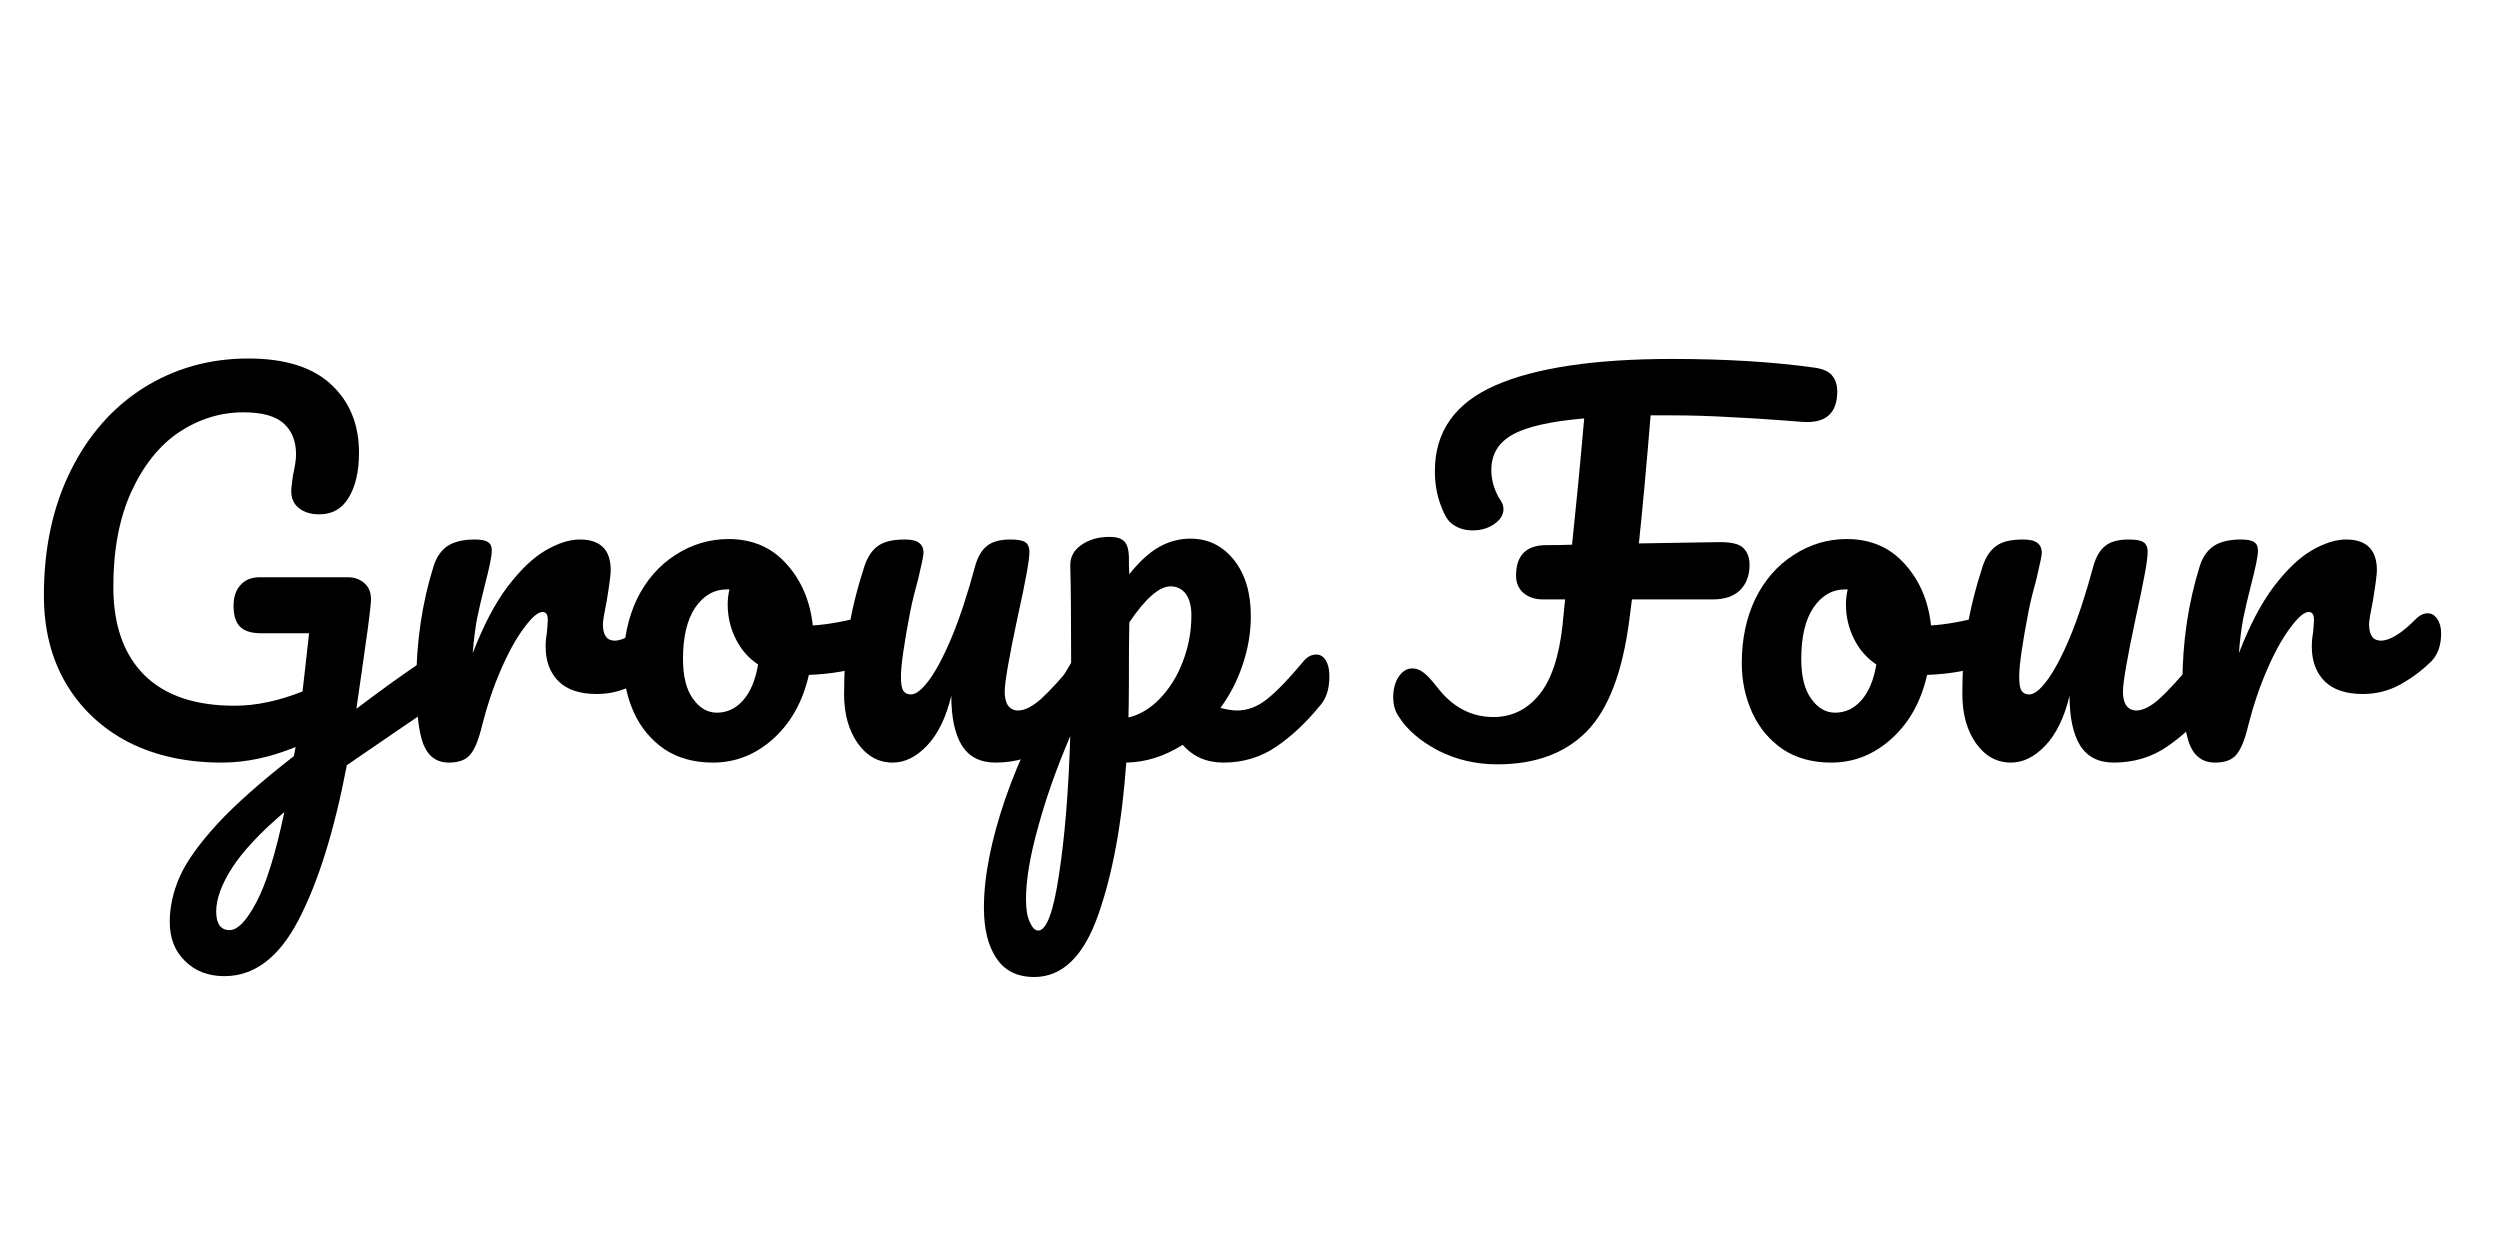
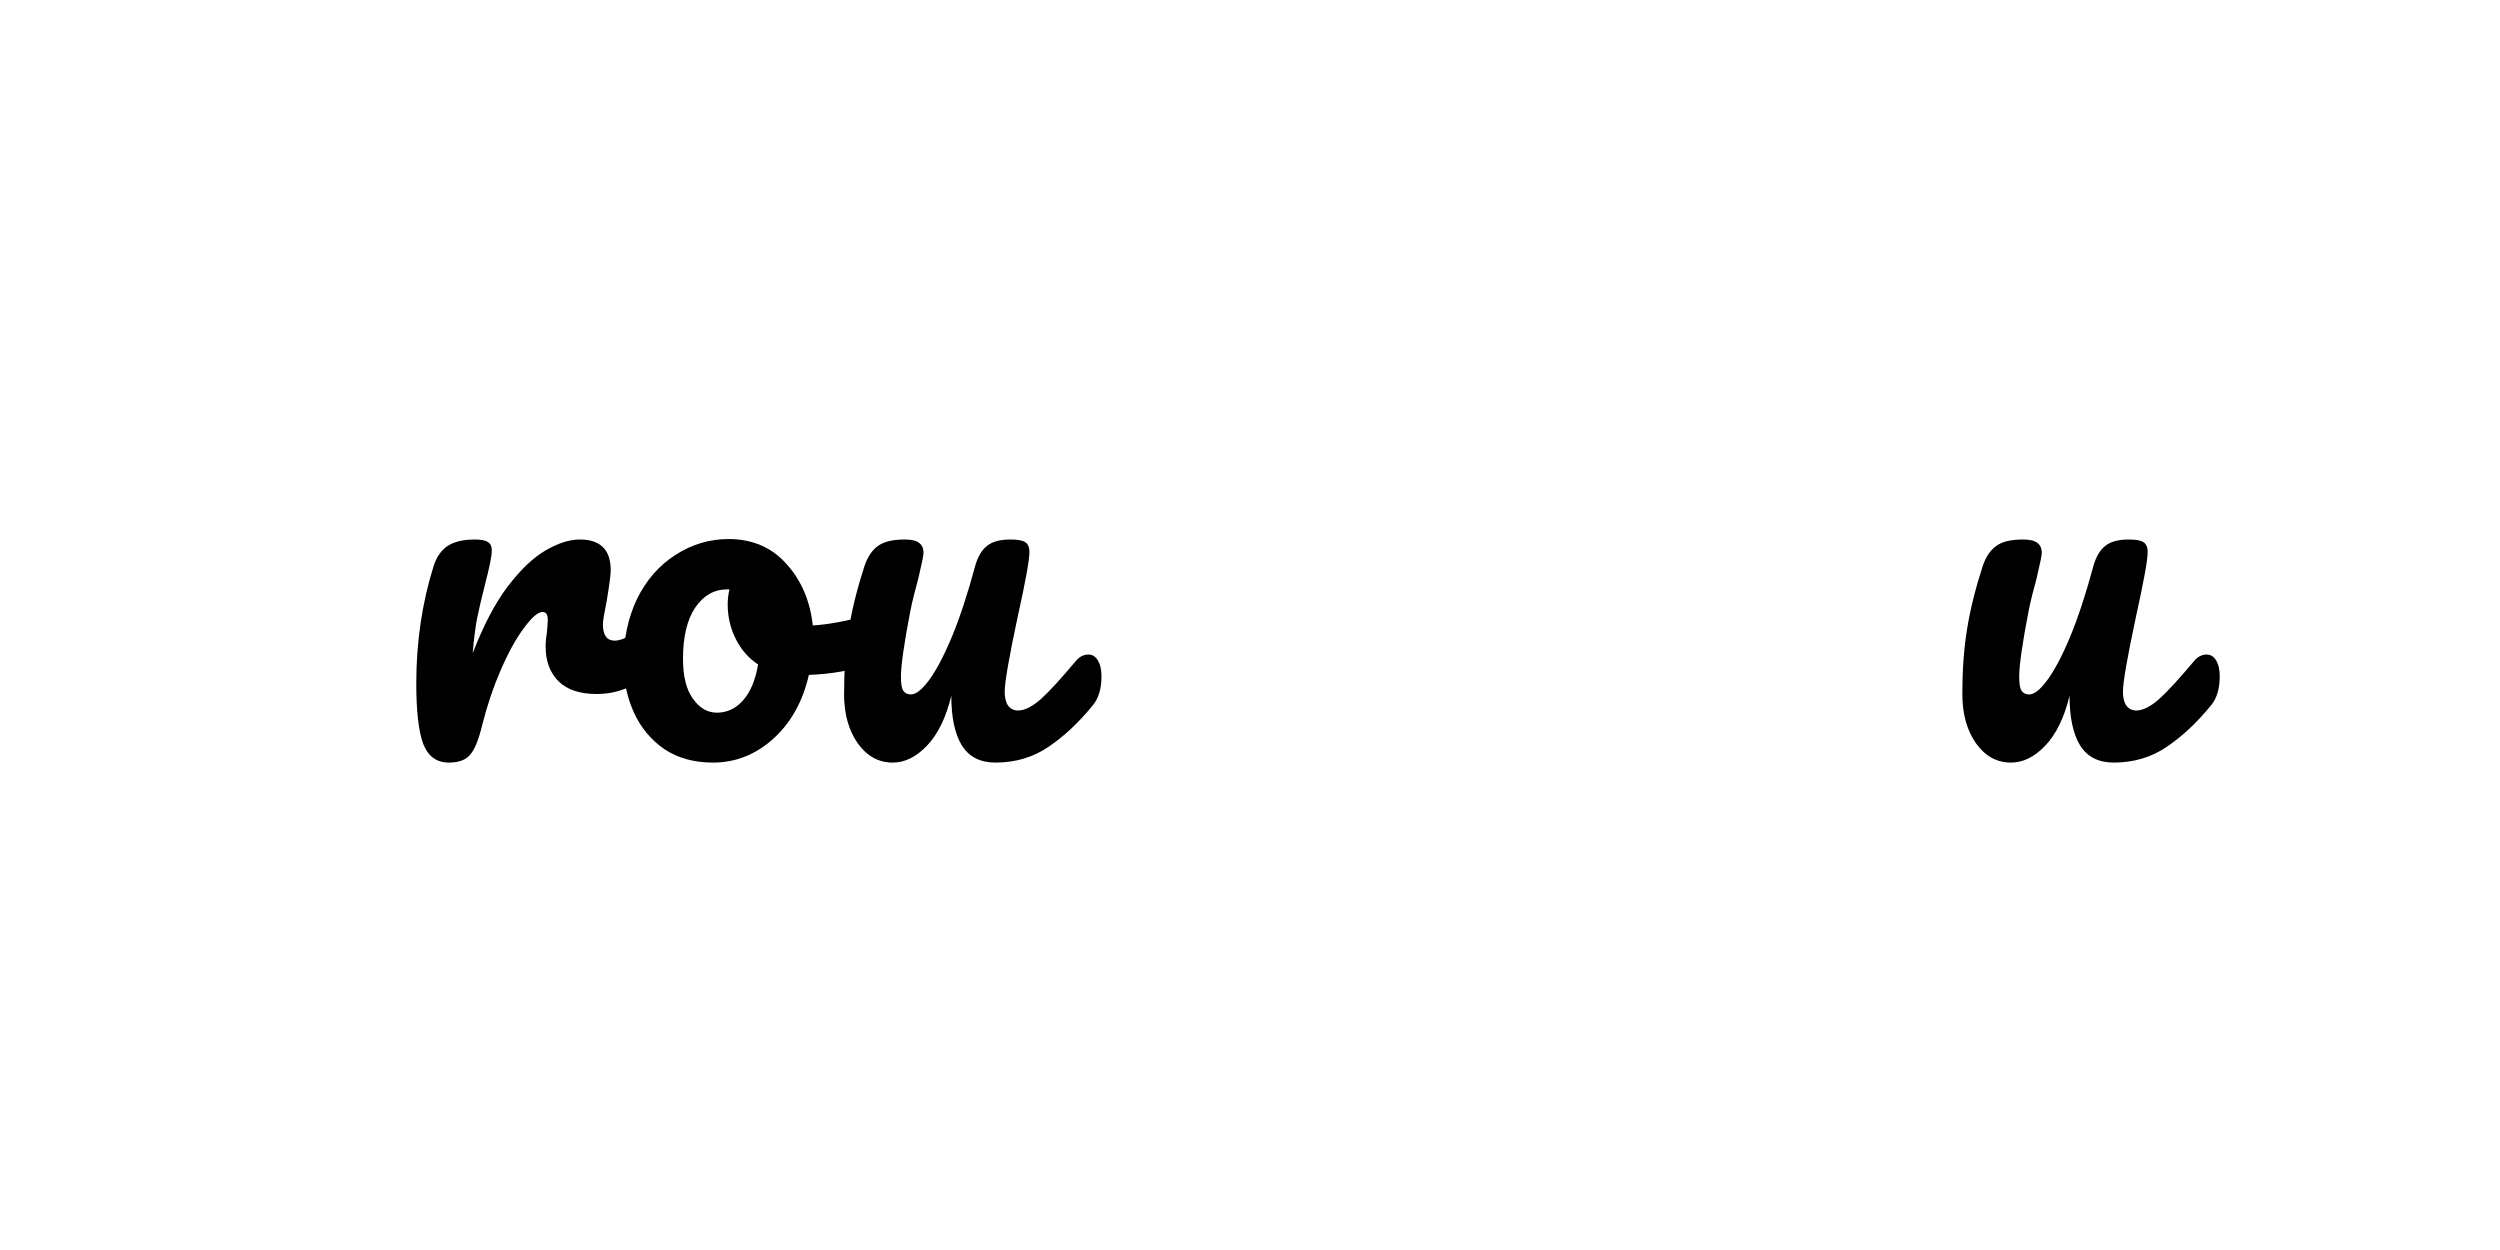
<svg xmlns="http://www.w3.org/2000/svg" width="120" viewBox="0 0 90 45" height="60" preserveAspectRatio="xMidYMid meet">
  <defs>
    <g />
  </defs>
  <g fill="#000000" fill-opacity="1">
    <g transform="translate(0.486, 27.375)">
      <g>
-         <path d="M 15.219 -3.766 C 15.363 -3.766 15.477 -3.691 15.562 -3.547 C 15.656 -3.41 15.703 -3.234 15.703 -3.016 C 15.703 -2.754 15.66 -2.551 15.578 -2.406 C 15.492 -2.258 15.367 -2.129 15.203 -2.016 C 14.535 -1.566 13.469 -0.836 12 0.172 C 11.551 2.523 10.973 4.379 10.266 5.734 C 9.566 7.086 8.676 7.766 7.594 7.766 C 7.008 7.766 6.535 7.582 6.172 7.219 C 5.805 6.863 5.625 6.395 5.625 5.812 C 5.625 5.281 5.742 4.738 5.984 4.188 C 6.223 3.645 6.672 3.016 7.328 2.297 C 7.984 1.586 8.906 0.77 10.094 -0.156 L 10.156 -0.484 C 9.25 -0.109 8.363 0.078 7.5 0.078 C 6.227 0.078 5.109 -0.164 4.141 -0.656 C 3.18 -1.156 2.43 -1.859 1.891 -2.766 C 1.359 -3.672 1.094 -4.727 1.094 -5.938 C 1.094 -7.625 1.41 -9.113 2.047 -10.406 C 2.68 -11.695 3.555 -12.695 4.672 -13.406 C 5.797 -14.113 7.055 -14.469 8.453 -14.469 C 9.773 -14.469 10.77 -14.156 11.438 -13.531 C 12.102 -12.914 12.438 -12.098 12.438 -11.078 C 12.438 -10.398 12.312 -9.859 12.062 -9.453 C 11.82 -9.055 11.473 -8.859 11.016 -8.859 C 10.711 -8.859 10.469 -8.93 10.281 -9.078 C 10.094 -9.223 10 -9.426 10 -9.688 C 10 -9.801 10.02 -9.992 10.062 -10.266 C 10.133 -10.586 10.172 -10.836 10.172 -11.016 C 10.172 -11.492 10.023 -11.863 9.734 -12.125 C 9.441 -12.395 8.957 -12.531 8.281 -12.531 C 7.445 -12.531 6.672 -12.289 5.953 -11.812 C 5.242 -11.332 4.672 -10.613 4.234 -9.656 C 3.805 -8.707 3.594 -7.57 3.594 -6.25 C 3.594 -4.883 3.961 -3.828 4.703 -3.078 C 5.453 -2.336 6.535 -1.969 7.953 -1.969 C 8.734 -1.969 9.551 -2.141 10.406 -2.484 L 10.641 -4.578 L 8.906 -4.578 C 8.582 -4.578 8.336 -4.648 8.172 -4.797 C 8.004 -4.953 7.922 -5.207 7.922 -5.562 C 7.922 -5.883 8.004 -6.133 8.172 -6.312 C 8.336 -6.5 8.566 -6.594 8.859 -6.594 L 12.047 -6.594 C 12.297 -6.594 12.504 -6.508 12.672 -6.344 C 12.836 -6.176 12.898 -5.938 12.859 -5.625 C 12.828 -5.258 12.719 -4.438 12.531 -3.156 L 12.344 -1.859 C 13.25 -2.547 14.078 -3.141 14.828 -3.641 C 14.973 -3.723 15.102 -3.766 15.219 -3.766 Z M 7.781 6.109 C 8.07 6.109 8.395 5.77 8.75 5.094 C 9.102 4.426 9.438 3.348 9.75 1.859 C 8.883 2.598 8.258 3.266 7.875 3.859 C 7.488 4.461 7.297 4.988 7.297 5.438 C 7.297 5.883 7.457 6.109 7.781 6.109 Z M 7.781 6.109 " />
-       </g>
+         </g>
    </g>
  </g>
  <g fill="#000000" fill-opacity="1">
    <g transform="translate(14.127, 27.375)">
      <g>
        <path d="M 2.031 0.078 C 1.594 0.078 1.285 -0.145 1.109 -0.594 C 0.941 -1.051 0.859 -1.781 0.859 -2.781 C 0.859 -4.258 1.066 -5.664 1.484 -7 C 1.586 -7.32 1.754 -7.562 1.984 -7.719 C 2.223 -7.875 2.551 -7.953 2.969 -7.953 C 3.195 -7.953 3.352 -7.922 3.438 -7.859 C 3.531 -7.805 3.578 -7.703 3.578 -7.547 C 3.578 -7.359 3.492 -6.945 3.328 -6.312 C 3.211 -5.852 3.117 -5.453 3.047 -5.109 C 2.984 -4.773 2.93 -4.359 2.891 -3.859 C 3.266 -4.836 3.68 -5.633 4.141 -6.25 C 4.609 -6.863 5.066 -7.301 5.516 -7.562 C 5.961 -7.82 6.375 -7.953 6.75 -7.953 C 7.488 -7.953 7.859 -7.582 7.859 -6.844 C 7.859 -6.695 7.812 -6.336 7.719 -5.766 C 7.625 -5.305 7.578 -5.02 7.578 -4.906 C 7.578 -4.508 7.719 -4.312 8 -4.312 C 8.32 -4.312 8.734 -4.562 9.234 -5.062 C 9.379 -5.219 9.531 -5.297 9.688 -5.297 C 9.832 -5.297 9.945 -5.227 10.031 -5.094 C 10.125 -4.957 10.172 -4.785 10.172 -4.578 C 10.172 -4.148 10.055 -3.816 9.828 -3.578 C 9.504 -3.254 9.129 -2.973 8.703 -2.734 C 8.285 -2.504 7.836 -2.391 7.359 -2.391 C 6.754 -2.391 6.297 -2.539 5.984 -2.844 C 5.672 -3.156 5.516 -3.57 5.516 -4.094 C 5.516 -4.258 5.531 -4.43 5.562 -4.609 C 5.582 -4.836 5.594 -4.988 5.594 -5.062 C 5.594 -5.25 5.531 -5.344 5.406 -5.344 C 5.238 -5.344 5.016 -5.148 4.734 -4.766 C 4.453 -4.391 4.176 -3.891 3.906 -3.266 C 3.633 -2.641 3.41 -1.977 3.234 -1.281 C 3.109 -0.75 2.961 -0.391 2.797 -0.203 C 2.641 -0.016 2.383 0.078 2.031 0.078 Z M 2.031 0.078 " />
      </g>
    </g>
  </g>
  <g fill="#000000" fill-opacity="1">
    <g transform="translate(21.885, 27.375)">
      <g>
        <path d="M 9.516 -5.234 C 9.672 -5.234 9.785 -5.16 9.859 -5.016 C 9.941 -4.867 9.984 -4.68 9.984 -4.453 C 9.984 -3.91 9.816 -3.586 9.484 -3.484 C 8.805 -3.242 8.055 -3.109 7.234 -3.078 C 7.016 -2.117 6.586 -1.352 5.953 -0.781 C 5.316 -0.207 4.594 0.078 3.781 0.078 C 3.102 0.078 2.52 -0.082 2.031 -0.406 C 1.551 -0.738 1.188 -1.176 0.938 -1.719 C 0.688 -2.27 0.562 -2.863 0.562 -3.5 C 0.562 -4.363 0.723 -5.133 1.047 -5.812 C 1.379 -6.488 1.836 -7.016 2.422 -7.391 C 3.004 -7.773 3.645 -7.969 4.344 -7.969 C 5.207 -7.969 5.906 -7.664 6.438 -7.062 C 6.969 -6.469 7.281 -5.734 7.375 -4.859 C 7.906 -4.891 8.539 -5.004 9.281 -5.203 C 9.375 -5.223 9.453 -5.234 9.516 -5.234 Z M 3.922 -1.719 C 4.285 -1.719 4.598 -1.863 4.859 -2.156 C 5.129 -2.457 5.312 -2.891 5.406 -3.453 C 5.051 -3.691 4.781 -4.004 4.594 -4.391 C 4.406 -4.773 4.312 -5.18 4.312 -5.609 C 4.312 -5.797 4.332 -5.977 4.375 -6.156 L 4.281 -6.156 C 3.82 -6.156 3.441 -5.938 3.141 -5.5 C 2.848 -5.062 2.703 -4.445 2.703 -3.656 C 2.703 -3.031 2.82 -2.551 3.062 -2.219 C 3.301 -1.883 3.586 -1.719 3.922 -1.719 Z M 3.922 -1.719 " />
      </g>
    </g>
  </g>
  <g fill="#000000" fill-opacity="1">
    <g transform="translate(29.575, 27.375)">
      <g>
        <path d="M 2.562 0.078 C 2.051 0.078 1.629 -0.156 1.297 -0.625 C 0.973 -1.094 0.812 -1.68 0.812 -2.391 C 0.812 -3.242 0.867 -4.023 0.984 -4.734 C 1.098 -5.441 1.285 -6.195 1.547 -7 C 1.66 -7.332 1.82 -7.57 2.031 -7.719 C 2.238 -7.875 2.562 -7.953 3 -7.953 C 3.25 -7.953 3.422 -7.91 3.516 -7.828 C 3.617 -7.754 3.672 -7.633 3.672 -7.469 C 3.672 -7.383 3.609 -7.078 3.484 -6.547 C 3.367 -6.129 3.273 -5.75 3.203 -5.406 C 2.973 -4.219 2.859 -3.422 2.859 -3.016 C 2.859 -2.773 2.883 -2.609 2.938 -2.516 C 3 -2.422 3.094 -2.375 3.219 -2.375 C 3.395 -2.375 3.609 -2.539 3.859 -2.875 C 4.117 -3.219 4.395 -3.738 4.688 -4.438 C 4.977 -5.133 5.258 -5.988 5.531 -7 C 5.625 -7.332 5.766 -7.57 5.953 -7.719 C 6.141 -7.875 6.422 -7.953 6.797 -7.953 C 7.055 -7.953 7.234 -7.922 7.328 -7.859 C 7.43 -7.797 7.484 -7.676 7.484 -7.5 C 7.484 -7.219 7.344 -6.441 7.062 -5.172 C 6.75 -3.711 6.594 -2.812 6.594 -2.469 C 6.594 -2.258 6.633 -2.094 6.719 -1.969 C 6.812 -1.852 6.93 -1.797 7.078 -1.797 C 7.305 -1.797 7.578 -1.93 7.891 -2.203 C 8.203 -2.484 8.617 -2.938 9.141 -3.562 C 9.273 -3.727 9.43 -3.812 9.609 -3.812 C 9.754 -3.812 9.867 -3.738 9.953 -3.594 C 10.035 -3.457 10.078 -3.27 10.078 -3.031 C 10.078 -2.582 9.973 -2.234 9.766 -1.984 C 9.273 -1.379 8.75 -0.883 8.188 -0.5 C 7.625 -0.113 6.984 0.078 6.266 0.078 C 5.711 0.078 5.305 -0.129 5.047 -0.547 C 4.797 -0.961 4.672 -1.555 4.672 -2.328 C 4.484 -1.547 4.191 -0.945 3.797 -0.531 C 3.41 -0.125 3 0.078 2.562 0.078 Z M 2.562 0.078 " />
      </g>
    </g>
  </g>
  <g fill="#000000" fill-opacity="1">
    <g transform="translate(37.452, 27.375)">
      <g>
-         <path d="M 9.938 -3.812 C 10.082 -3.812 10.195 -3.738 10.281 -3.594 C 10.363 -3.457 10.406 -3.27 10.406 -3.031 C 10.406 -2.582 10.297 -2.234 10.078 -1.984 C 9.586 -1.379 9.062 -0.883 8.5 -0.5 C 7.938 -0.113 7.301 0.078 6.594 0.078 C 5.988 0.078 5.5 -0.133 5.125 -0.562 C 4.469 -0.145 3.789 0.066 3.094 0.078 C 2.938 2.273 2.598 4.109 2.078 5.578 C 1.555 7.055 0.789 7.797 -0.219 7.797 C -0.832 7.797 -1.285 7.57 -1.578 7.125 C -1.879 6.688 -2.031 6.078 -2.031 5.297 C -2.031 4.18 -1.773 2.879 -1.266 1.391 C -0.754 -0.098 0.035 -1.734 1.109 -3.516 C 1.109 -5.172 1.098 -6.328 1.078 -6.984 C 1.066 -7.305 1.195 -7.562 1.469 -7.75 C 1.738 -7.945 2.078 -8.047 2.484 -8.047 C 2.723 -8.047 2.895 -8 3 -7.906 C 3.113 -7.812 3.176 -7.625 3.188 -7.344 C 3.188 -7.051 3.191 -6.836 3.203 -6.703 C 3.566 -7.16 3.926 -7.488 4.281 -7.688 C 4.633 -7.883 5.008 -7.984 5.406 -7.984 C 6.039 -7.984 6.562 -7.727 6.969 -7.219 C 7.375 -6.707 7.578 -6.035 7.578 -5.203 C 7.578 -4.598 7.477 -4.008 7.281 -3.438 C 7.094 -2.875 6.828 -2.359 6.484 -1.891 C 6.723 -1.828 6.922 -1.797 7.078 -1.797 C 7.453 -1.797 7.812 -1.93 8.156 -2.203 C 8.5 -2.473 8.938 -2.926 9.469 -3.562 C 9.602 -3.727 9.758 -3.812 9.938 -3.812 Z M 3.172 -1.547 C 3.578 -1.641 3.953 -1.863 4.297 -2.219 C 4.648 -2.582 4.926 -3.023 5.125 -3.547 C 5.332 -4.078 5.438 -4.633 5.438 -5.219 C 5.438 -5.562 5.367 -5.82 5.234 -6 C 5.098 -6.176 4.914 -6.266 4.688 -6.266 C 4.281 -6.266 3.785 -5.832 3.203 -4.969 C 3.191 -4.469 3.188 -3.734 3.188 -2.766 C 3.188 -2.242 3.18 -1.836 3.172 -1.547 Z M -0.078 6.125 C 0.223 6.125 0.473 5.453 0.672 4.109 C 0.879 2.773 1.016 1.113 1.078 -0.875 C 0.586 0.27 0.203 1.359 -0.078 2.391 C -0.367 3.422 -0.516 4.289 -0.516 5 C -0.516 5.363 -0.469 5.641 -0.375 5.828 C -0.289 6.023 -0.191 6.125 -0.078 6.125 Z M -0.078 6.125 " />
-       </g>
+         </g>
    </g>
  </g>
  <g fill="#000000" fill-opacity="1">
    <g transform="translate(45.654, 27.375)">
      <g />
    </g>
  </g>
  <g fill="#000000" fill-opacity="1">
    <g transform="translate(50.172, 27.375)">
      <g>
-         <path d="M 15.141 -14.141 C 15.453 -14.098 15.664 -14.004 15.781 -13.859 C 15.906 -13.711 15.969 -13.52 15.969 -13.281 C 15.969 -12.488 15.547 -12.125 14.703 -12.188 L 14.109 -12.234 C 13.441 -12.285 12.773 -12.328 12.109 -12.359 C 11.441 -12.398 10.742 -12.422 10.016 -12.422 L 9.25 -12.422 C 9.113 -10.734 8.973 -9.195 8.828 -7.812 L 11.75 -7.859 C 12.176 -7.859 12.457 -7.785 12.594 -7.641 C 12.738 -7.492 12.812 -7.297 12.812 -7.047 C 12.812 -6.66 12.695 -6.352 12.469 -6.125 C 12.238 -5.906 11.914 -5.797 11.5 -5.797 L 8.578 -5.797 L 8.484 -5.062 C 8.242 -3.188 7.734 -1.848 6.953 -1.047 C 6.172 -0.254 5.098 0.141 3.734 0.141 C 2.961 0.141 2.25 -0.023 1.594 -0.359 C 0.945 -0.703 0.473 -1.113 0.172 -1.594 C 0.047 -1.781 -0.016 -2.008 -0.016 -2.281 C -0.016 -2.562 0.047 -2.801 0.172 -3 C 0.305 -3.207 0.473 -3.312 0.672 -3.312 C 0.805 -3.312 0.938 -3.266 1.062 -3.172 C 1.195 -3.078 1.363 -2.898 1.562 -2.641 C 2.113 -1.922 2.789 -1.562 3.594 -1.562 C 4.25 -1.562 4.797 -1.828 5.234 -2.359 C 5.672 -2.891 5.953 -3.723 6.078 -4.859 L 6.172 -5.797 L 5.359 -5.797 C 5.098 -5.797 4.875 -5.867 4.688 -6.016 C 4.5 -6.172 4.406 -6.383 4.406 -6.656 C 4.406 -7.008 4.492 -7.281 4.672 -7.469 C 4.859 -7.656 5.129 -7.75 5.484 -7.75 C 5.797 -7.75 6.109 -7.754 6.422 -7.766 C 6.555 -9.016 6.703 -10.531 6.859 -12.312 C 5.629 -12.207 4.766 -12.008 4.266 -11.719 C 3.766 -11.438 3.516 -11.016 3.516 -10.453 C 3.516 -10.066 3.629 -9.695 3.859 -9.344 C 3.922 -9.25 3.953 -9.148 3.953 -9.047 C 3.953 -8.836 3.836 -8.656 3.609 -8.5 C 3.391 -8.352 3.133 -8.281 2.844 -8.281 C 2.539 -8.281 2.281 -8.367 2.062 -8.547 C 1.926 -8.66 1.797 -8.895 1.672 -9.25 C 1.547 -9.602 1.484 -9.992 1.484 -10.422 C 1.484 -11.836 2.207 -12.863 3.656 -13.5 C 5.102 -14.133 7.223 -14.453 10.016 -14.453 C 11.953 -14.453 13.66 -14.348 15.141 -14.141 Z M 15.141 -14.141 " />
-       </g>
+         </g>
    </g>
  </g>
  <g fill="#000000" fill-opacity="1">
    <g transform="translate(62.142, 27.375)">
      <g>
-         <path d="M 9.516 -5.234 C 9.672 -5.234 9.785 -5.16 9.859 -5.016 C 9.941 -4.867 9.984 -4.68 9.984 -4.453 C 9.984 -3.91 9.816 -3.586 9.484 -3.484 C 8.805 -3.242 8.055 -3.109 7.234 -3.078 C 7.016 -2.117 6.586 -1.352 5.953 -0.781 C 5.316 -0.207 4.594 0.078 3.781 0.078 C 3.102 0.078 2.52 -0.082 2.031 -0.406 C 1.551 -0.738 1.188 -1.176 0.938 -1.719 C 0.688 -2.27 0.562 -2.863 0.562 -3.5 C 0.562 -4.363 0.723 -5.133 1.047 -5.812 C 1.379 -6.488 1.836 -7.016 2.422 -7.391 C 3.004 -7.773 3.645 -7.969 4.344 -7.969 C 5.207 -7.969 5.906 -7.664 6.438 -7.062 C 6.969 -6.469 7.281 -5.734 7.375 -4.859 C 7.906 -4.891 8.539 -5.004 9.281 -5.203 C 9.375 -5.223 9.453 -5.234 9.516 -5.234 Z M 3.922 -1.719 C 4.285 -1.719 4.598 -1.863 4.859 -2.156 C 5.129 -2.457 5.312 -2.891 5.406 -3.453 C 5.051 -3.691 4.781 -4.004 4.594 -4.391 C 4.406 -4.773 4.312 -5.18 4.312 -5.609 C 4.312 -5.797 4.332 -5.977 4.375 -6.156 L 4.281 -6.156 C 3.82 -6.156 3.441 -5.938 3.141 -5.5 C 2.848 -5.062 2.703 -4.445 2.703 -3.656 C 2.703 -3.031 2.82 -2.551 3.062 -2.219 C 3.301 -1.883 3.586 -1.719 3.922 -1.719 Z M 3.922 -1.719 " />
-       </g>
+         </g>
    </g>
  </g>
  <g fill="#000000" fill-opacity="1">
    <g transform="translate(69.832, 27.375)">
      <g>
        <path d="M 2.562 0.078 C 2.051 0.078 1.629 -0.156 1.297 -0.625 C 0.973 -1.094 0.812 -1.68 0.812 -2.391 C 0.812 -3.242 0.867 -4.023 0.984 -4.734 C 1.098 -5.441 1.285 -6.195 1.547 -7 C 1.66 -7.332 1.82 -7.57 2.031 -7.719 C 2.238 -7.875 2.562 -7.953 3 -7.953 C 3.25 -7.953 3.422 -7.91 3.516 -7.828 C 3.617 -7.754 3.672 -7.633 3.672 -7.469 C 3.672 -7.383 3.609 -7.078 3.484 -6.547 C 3.367 -6.129 3.273 -5.75 3.203 -5.406 C 2.973 -4.219 2.859 -3.422 2.859 -3.016 C 2.859 -2.773 2.883 -2.609 2.938 -2.516 C 3 -2.422 3.094 -2.375 3.219 -2.375 C 3.395 -2.375 3.609 -2.539 3.859 -2.875 C 4.117 -3.219 4.395 -3.738 4.688 -4.438 C 4.977 -5.133 5.258 -5.988 5.531 -7 C 5.625 -7.332 5.766 -7.57 5.953 -7.719 C 6.141 -7.875 6.422 -7.953 6.797 -7.953 C 7.055 -7.953 7.234 -7.922 7.328 -7.859 C 7.43 -7.797 7.484 -7.676 7.484 -7.5 C 7.484 -7.219 7.344 -6.441 7.062 -5.172 C 6.75 -3.711 6.594 -2.812 6.594 -2.469 C 6.594 -2.258 6.633 -2.094 6.719 -1.969 C 6.812 -1.852 6.93 -1.797 7.078 -1.797 C 7.305 -1.797 7.578 -1.93 7.891 -2.203 C 8.203 -2.484 8.617 -2.938 9.141 -3.562 C 9.273 -3.727 9.43 -3.812 9.609 -3.812 C 9.754 -3.812 9.867 -3.738 9.953 -3.594 C 10.035 -3.457 10.078 -3.27 10.078 -3.031 C 10.078 -2.582 9.973 -2.234 9.766 -1.984 C 9.273 -1.379 8.75 -0.883 8.188 -0.5 C 7.625 -0.113 6.984 0.078 6.266 0.078 C 5.711 0.078 5.305 -0.129 5.047 -0.547 C 4.797 -0.961 4.672 -1.555 4.672 -2.328 C 4.484 -1.547 4.191 -0.945 3.797 -0.531 C 3.41 -0.125 3 0.078 2.562 0.078 Z M 2.562 0.078 " />
      </g>
    </g>
  </g>
  <g fill="#000000" fill-opacity="1">
    <g transform="translate(77.709, 27.375)">
      <g>
-         <path d="M 2.031 0.078 C 1.594 0.078 1.285 -0.145 1.109 -0.594 C 0.941 -1.051 0.859 -1.781 0.859 -2.781 C 0.859 -4.258 1.066 -5.664 1.484 -7 C 1.586 -7.32 1.754 -7.562 1.984 -7.719 C 2.223 -7.875 2.551 -7.953 2.969 -7.953 C 3.195 -7.953 3.352 -7.922 3.438 -7.859 C 3.531 -7.805 3.578 -7.703 3.578 -7.547 C 3.578 -7.359 3.492 -6.945 3.328 -6.312 C 3.211 -5.852 3.117 -5.453 3.047 -5.109 C 2.984 -4.773 2.93 -4.359 2.891 -3.859 C 3.266 -4.836 3.68 -5.633 4.141 -6.25 C 4.609 -6.863 5.066 -7.301 5.516 -7.562 C 5.961 -7.82 6.375 -7.953 6.75 -7.953 C 7.488 -7.953 7.859 -7.582 7.859 -6.844 C 7.859 -6.695 7.812 -6.336 7.719 -5.766 C 7.625 -5.305 7.578 -5.02 7.578 -4.906 C 7.578 -4.508 7.719 -4.312 8 -4.312 C 8.32 -4.312 8.734 -4.562 9.234 -5.062 C 9.379 -5.219 9.531 -5.297 9.688 -5.297 C 9.832 -5.297 9.945 -5.227 10.031 -5.094 C 10.125 -4.957 10.172 -4.785 10.172 -4.578 C 10.172 -4.148 10.055 -3.816 9.828 -3.578 C 9.504 -3.254 9.129 -2.973 8.703 -2.734 C 8.285 -2.504 7.836 -2.391 7.359 -2.391 C 6.754 -2.391 6.297 -2.539 5.984 -2.844 C 5.672 -3.156 5.516 -3.57 5.516 -4.094 C 5.516 -4.258 5.531 -4.43 5.562 -4.609 C 5.582 -4.836 5.594 -4.988 5.594 -5.062 C 5.594 -5.25 5.531 -5.344 5.406 -5.344 C 5.238 -5.344 5.016 -5.148 4.734 -4.766 C 4.453 -4.391 4.176 -3.891 3.906 -3.266 C 3.633 -2.641 3.41 -1.977 3.234 -1.281 C 3.109 -0.75 2.961 -0.391 2.797 -0.203 C 2.641 -0.016 2.383 0.078 2.031 0.078 Z M 2.031 0.078 " />
-       </g>
+         </g>
    </g>
  </g>
</svg>